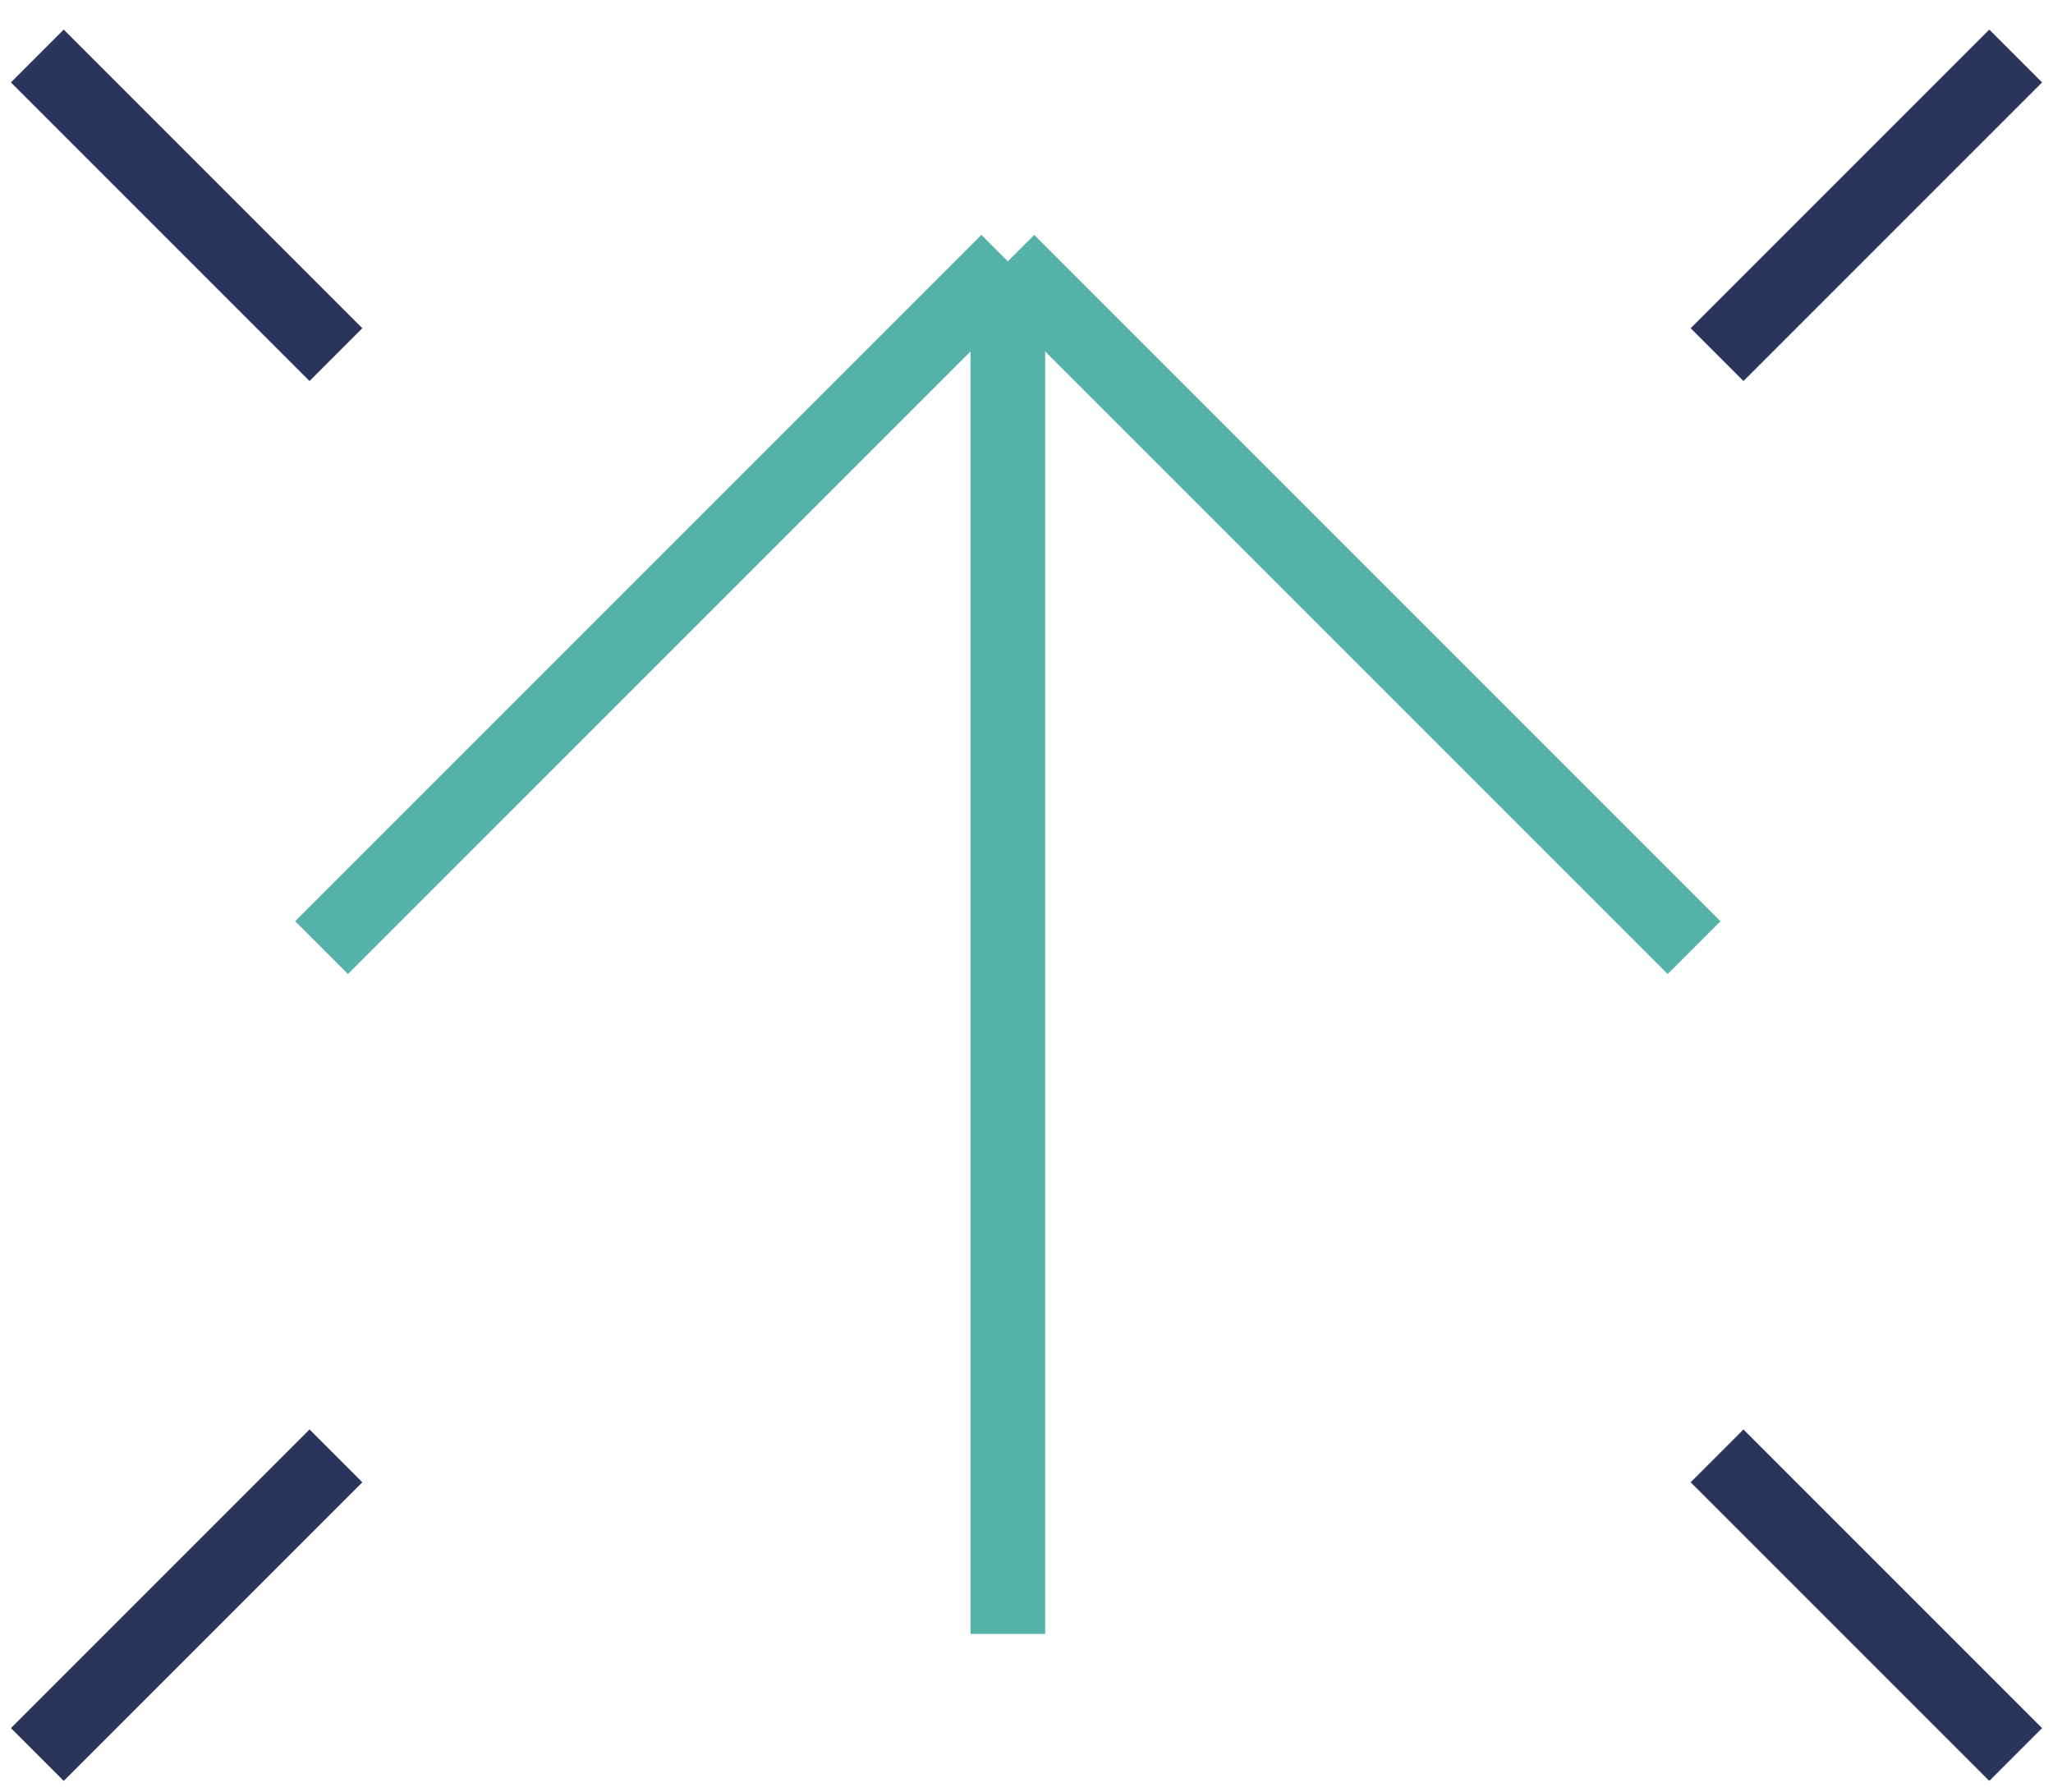
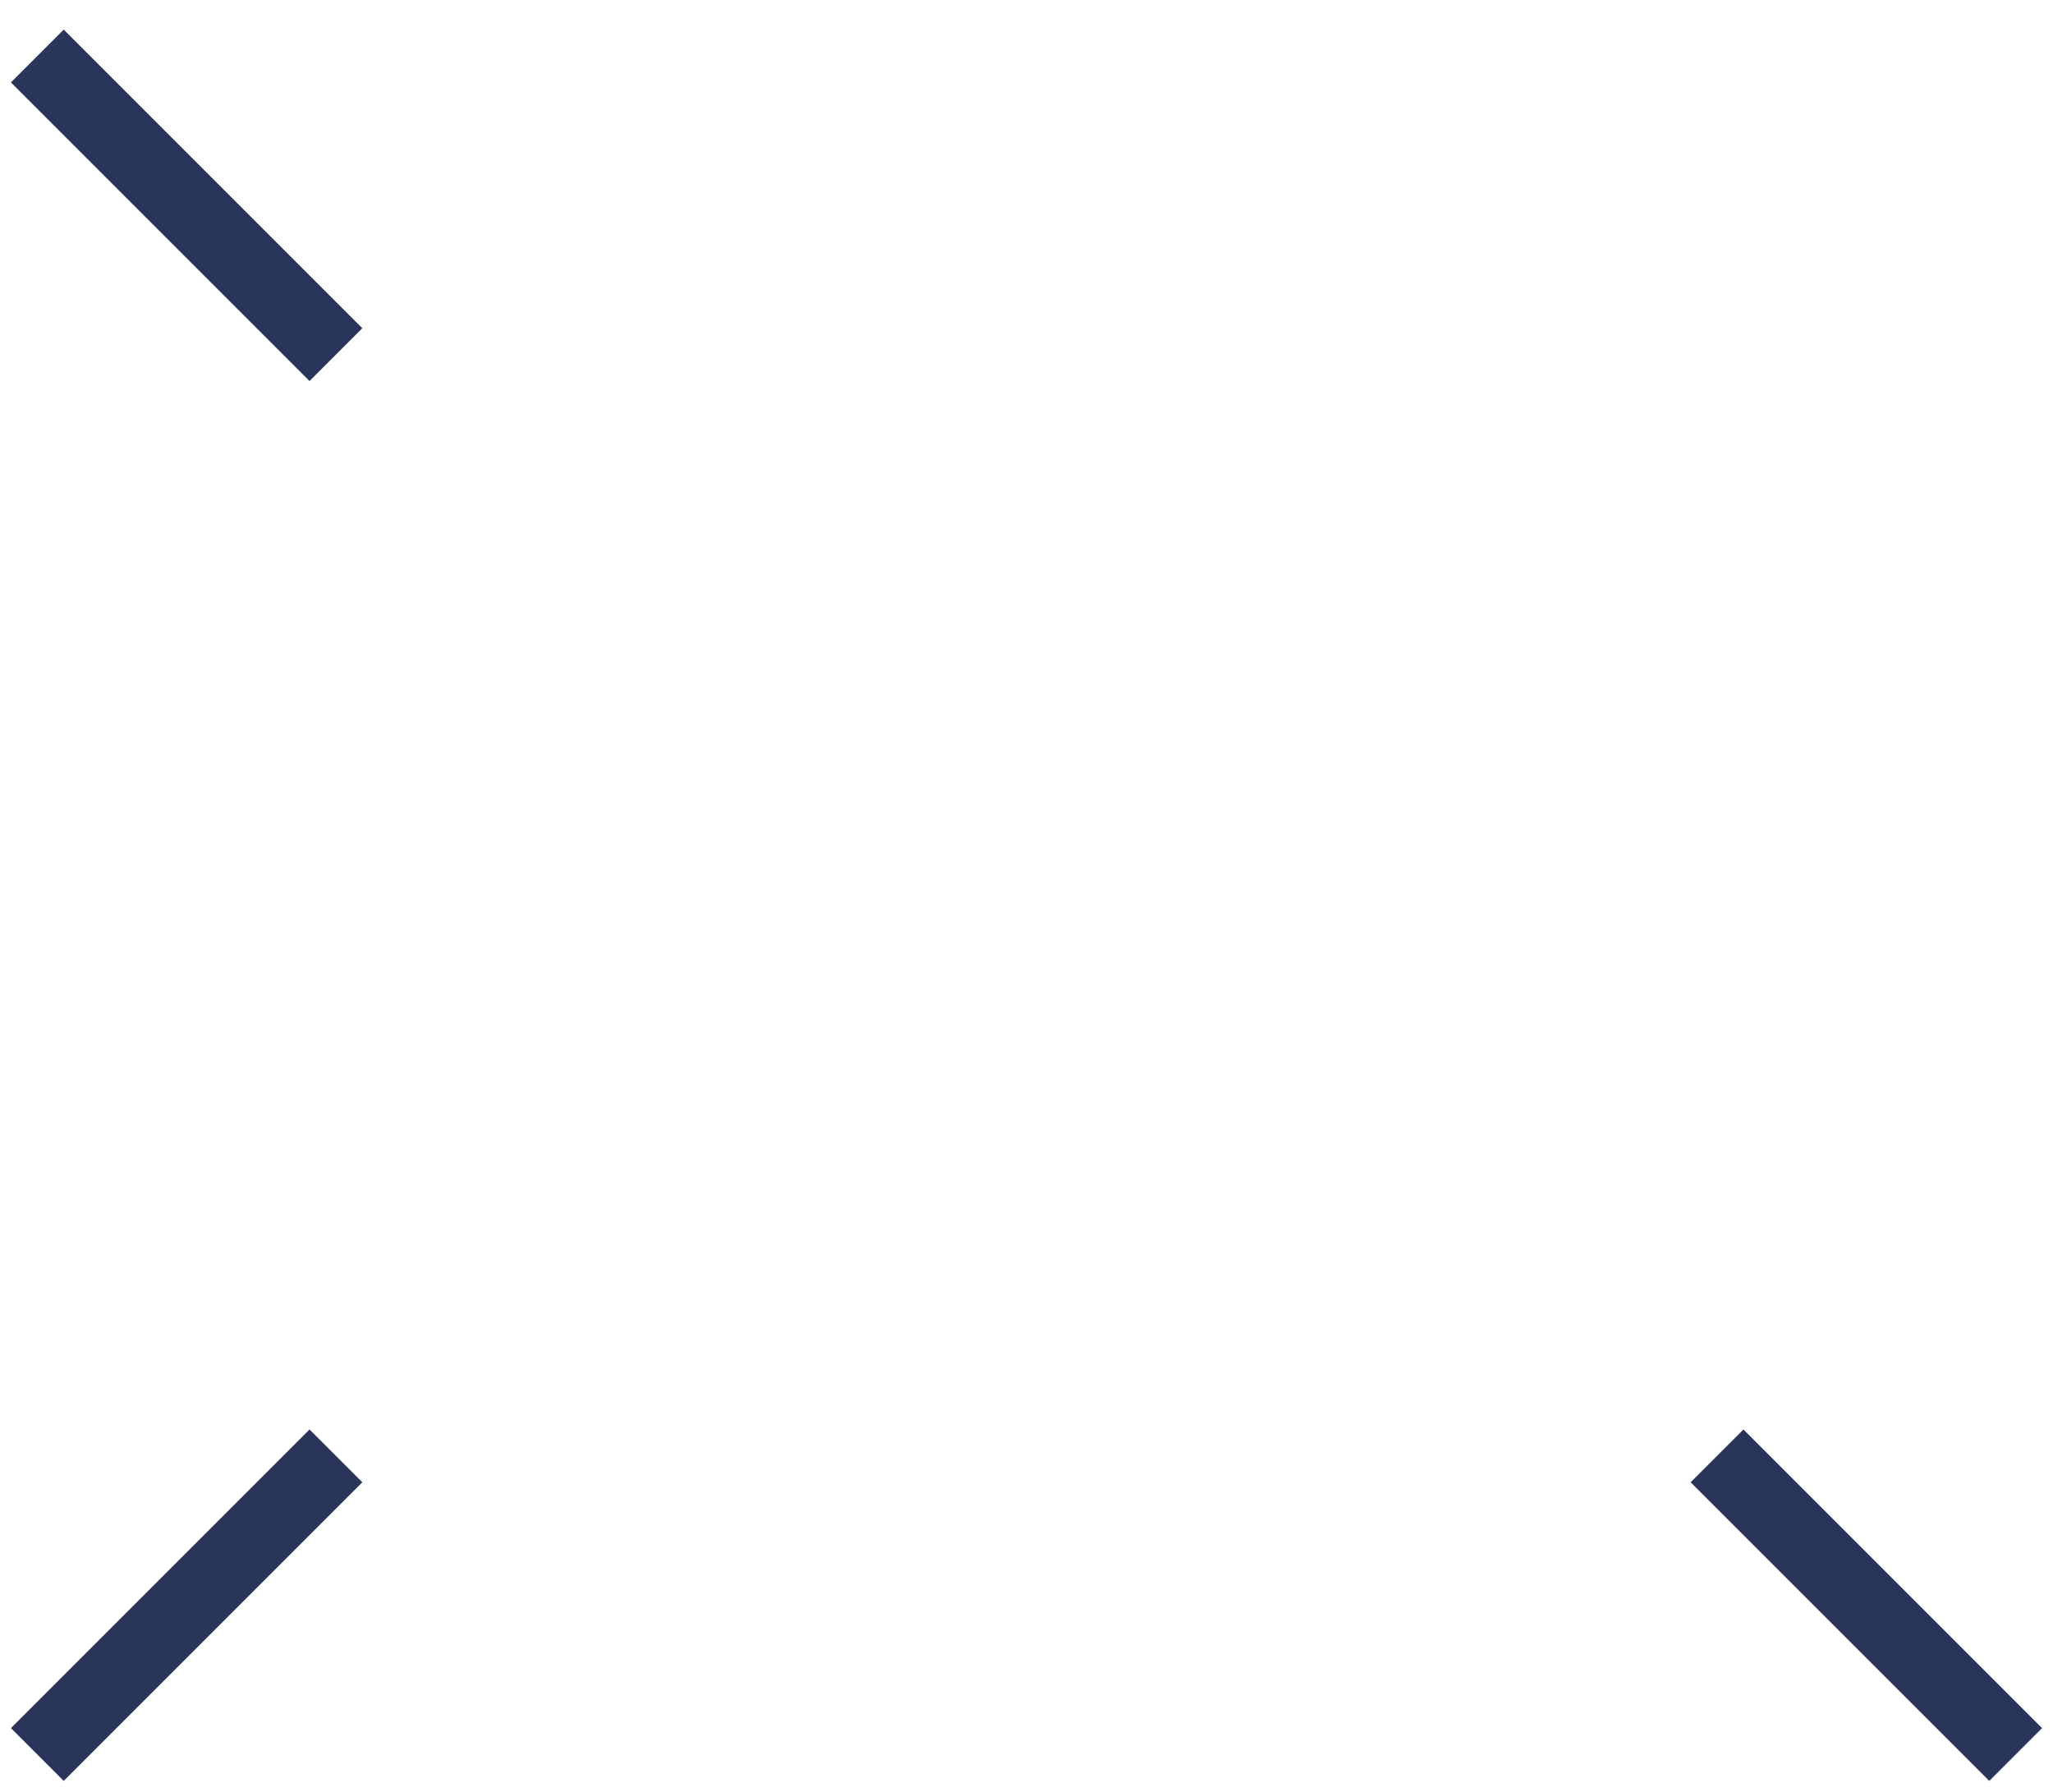
<svg xmlns="http://www.w3.org/2000/svg" width="55" height="48" viewBox="0 0 55 48" fill="none">
-   <path d="M27 43.77L27 7M27 7L8.615 25.385M27 7L45.385 25.385" stroke="#54B2A8" stroke-width="2" />
-   <path d="M46 9.5L54 1.5" stroke="#2A355C" stroke-width="2" />
  <path d="M9 39L1 47" stroke="#2A355C" stroke-width="2" />
  <path d="M46 39L54 47" stroke="#2A355C" stroke-width="2" />
  <path d="M9 9.5L1 1.5" stroke="#2A355C" stroke-width="2" />
</svg>